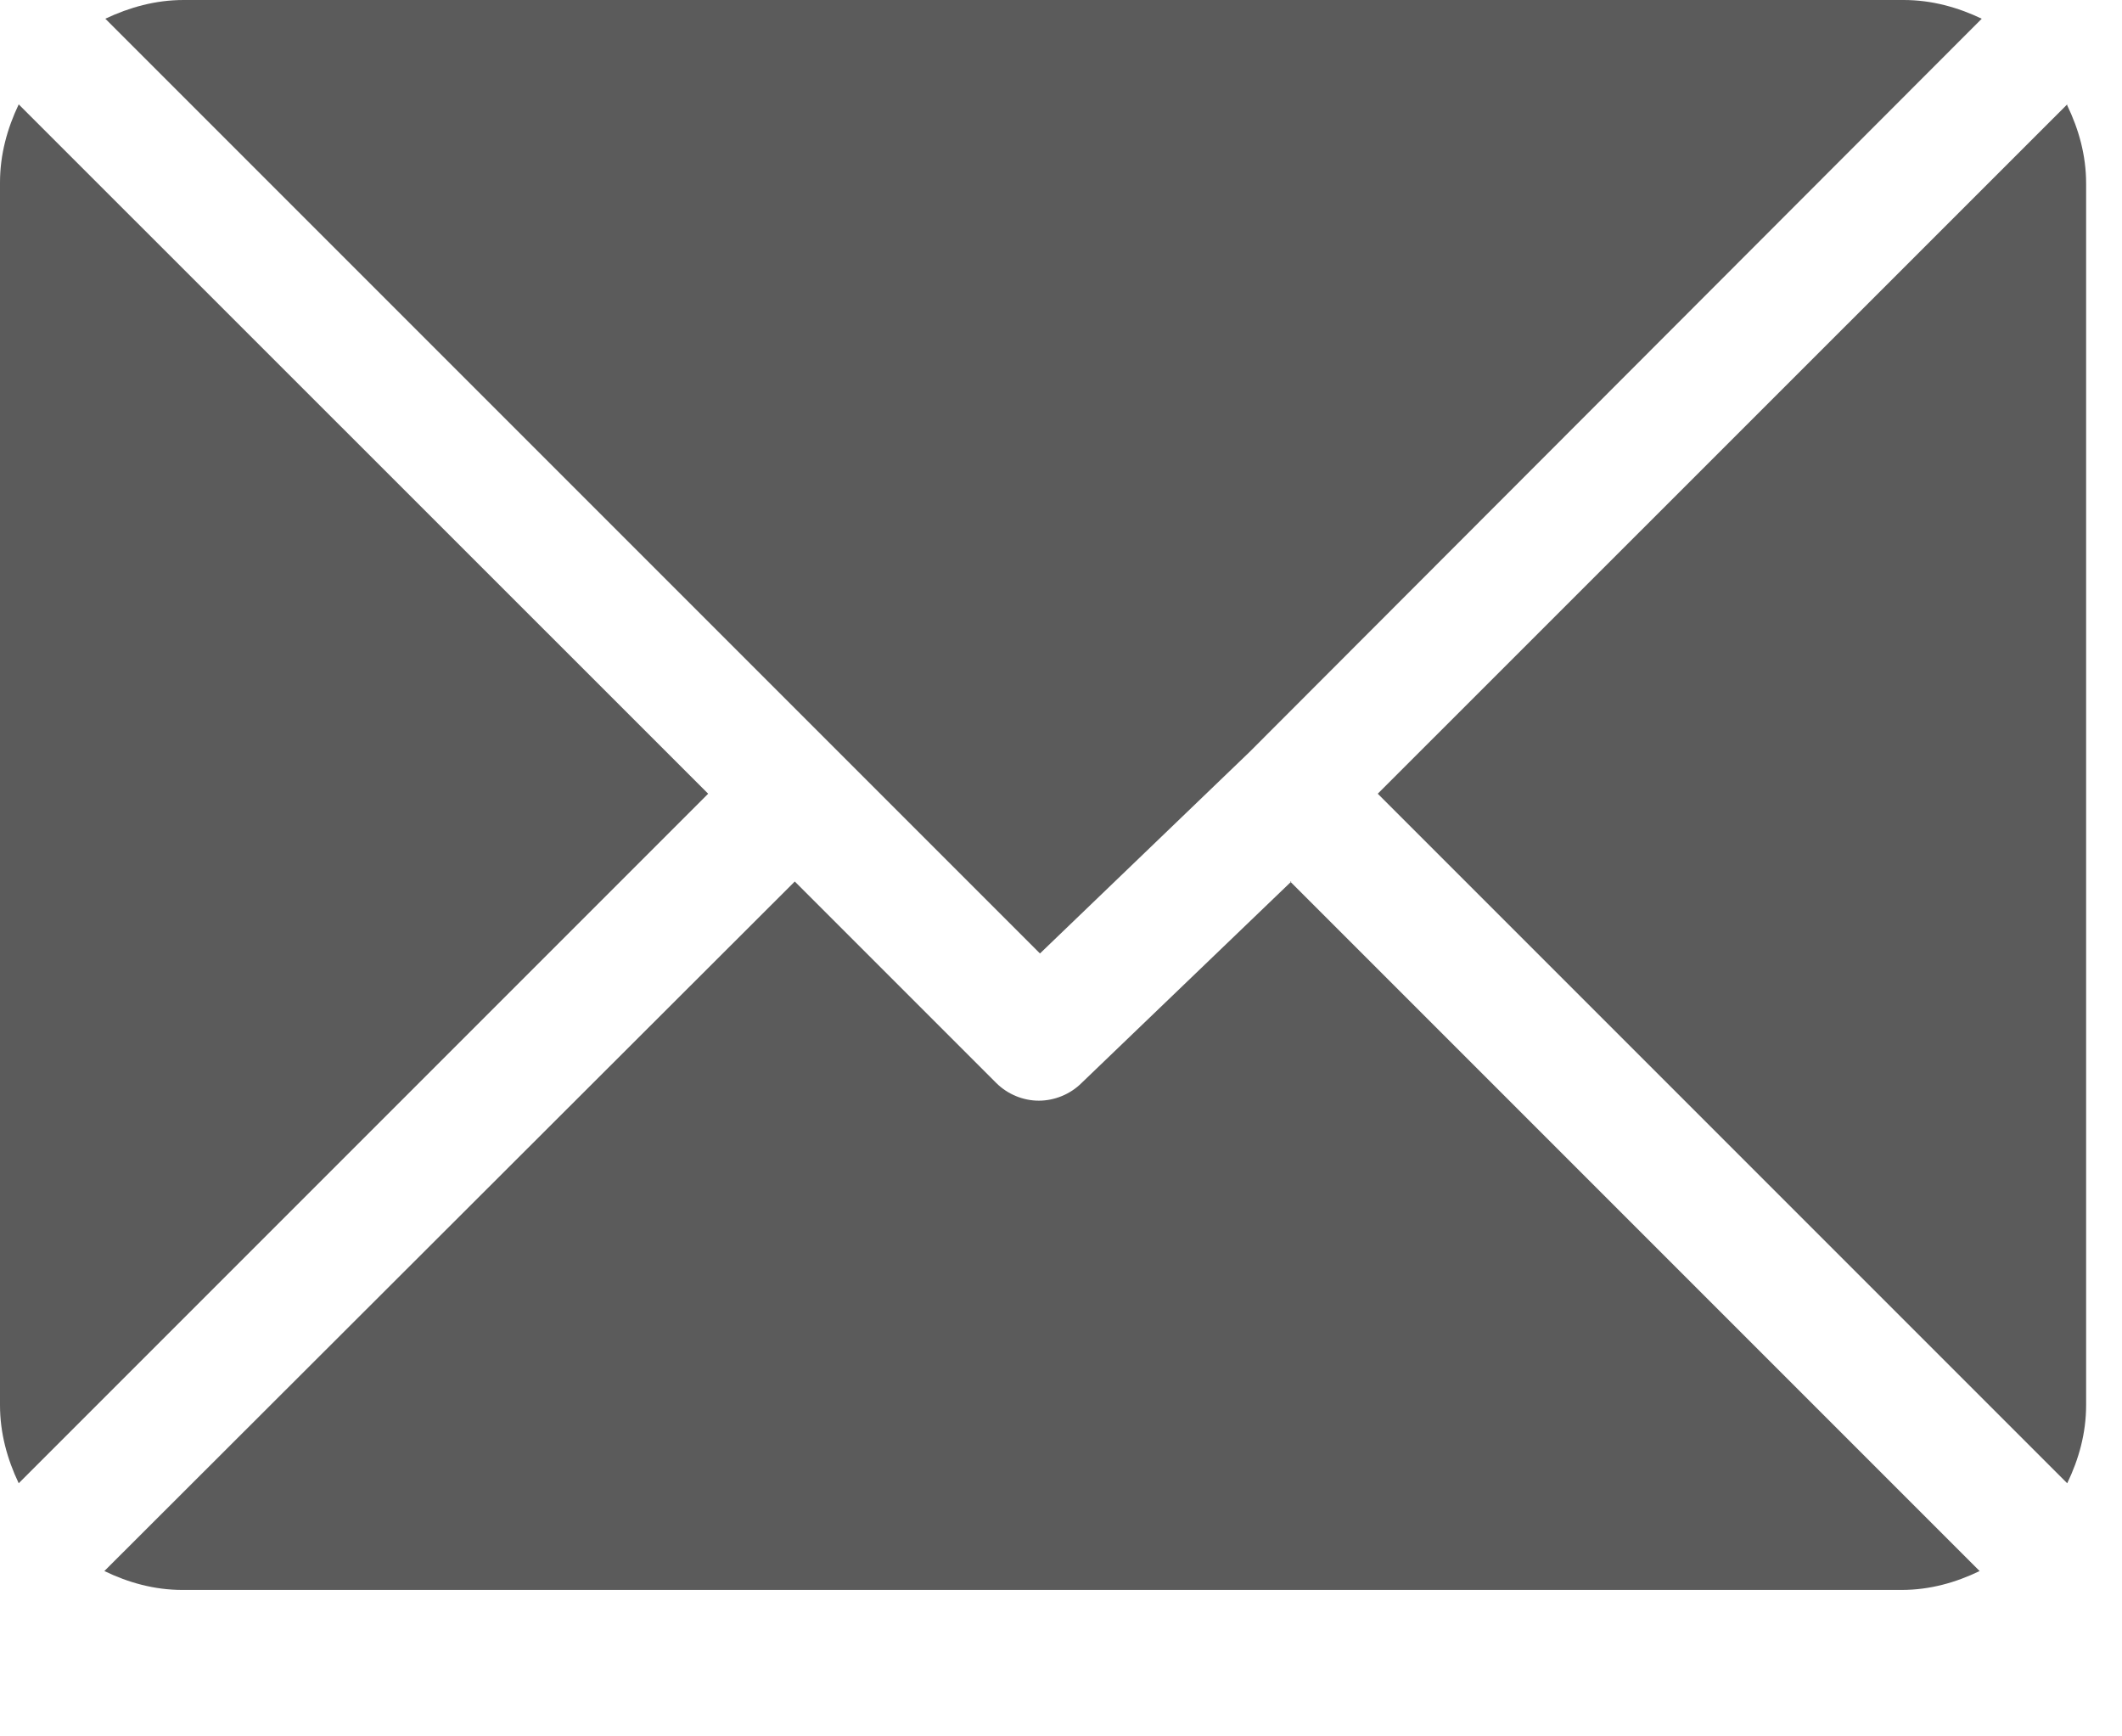
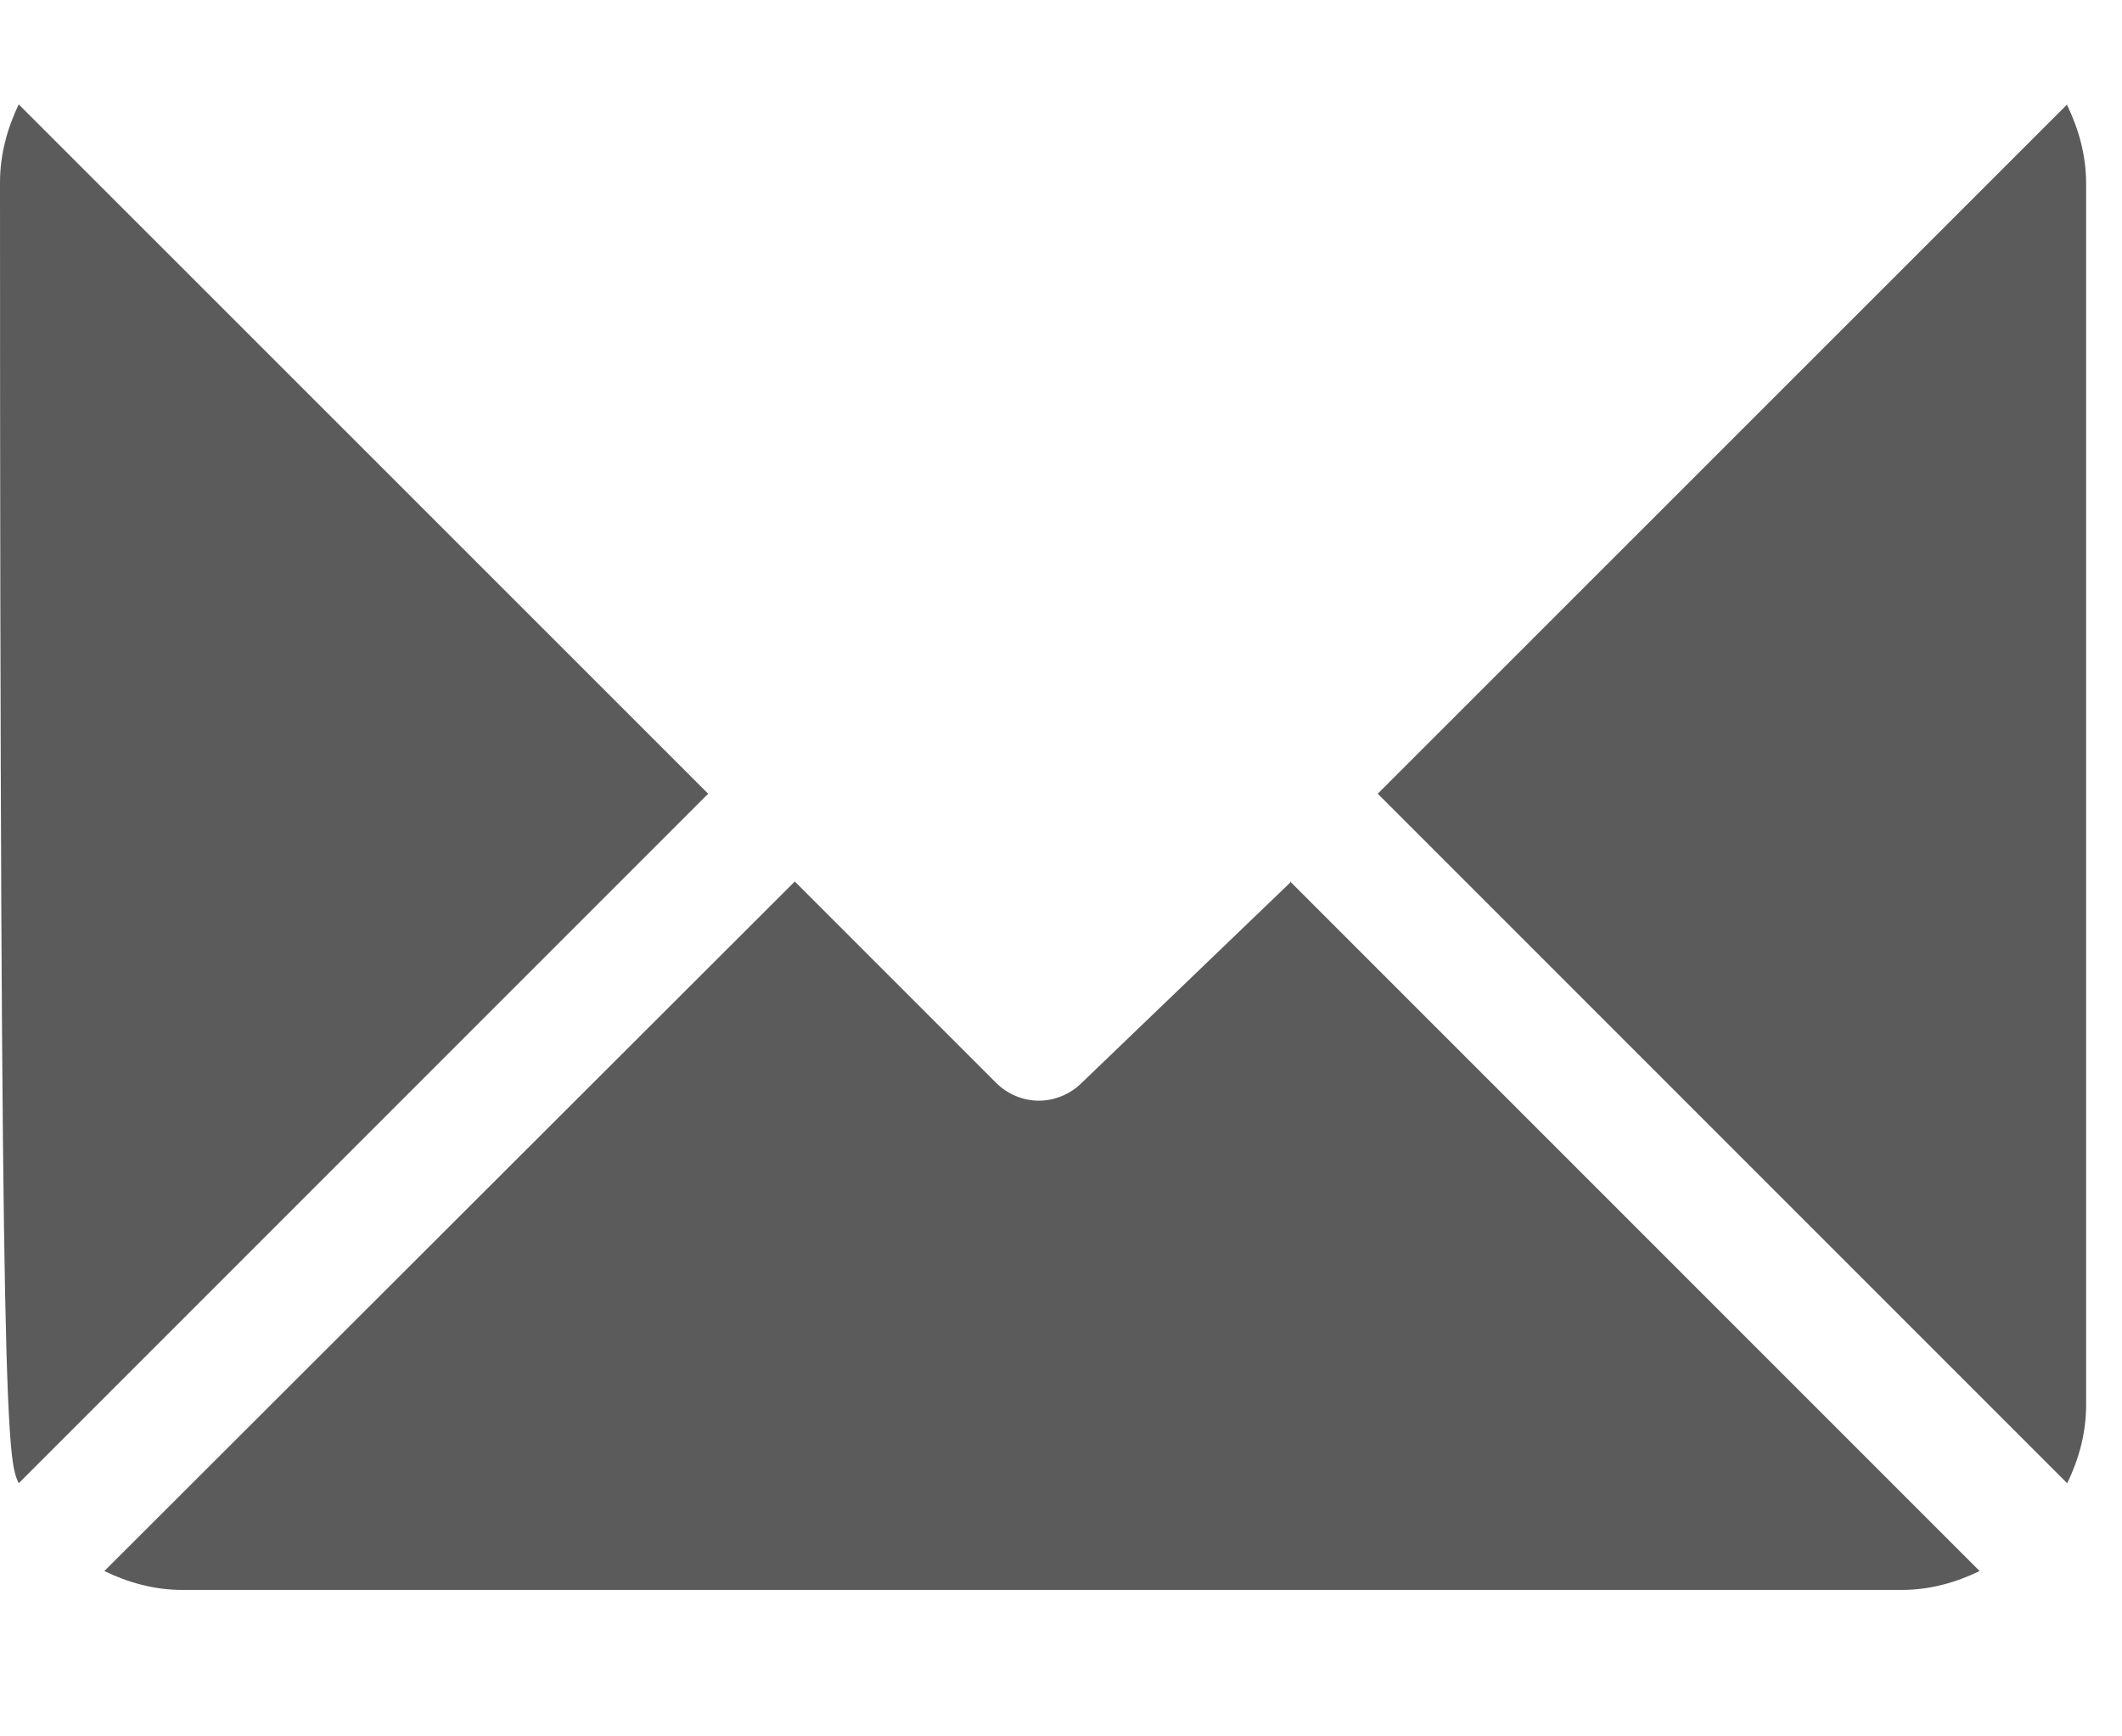
<svg xmlns="http://www.w3.org/2000/svg" width="11" height="9" viewBox="0 0 11 9" fill="none">
  <g id="ìì´ì½">
-     <path id="Vector" d="M9.862 0H0.952C0.806 0 0.671 0.038 0.546 0.097L5.391 4.942L6.477 3.898L10.273 0.097C10.149 0.038 10.014 0 9.868 0H9.862Z" fill="#5B5B5B" />
    <path id="Vector_2" d="M10.716 0.541L7.142 4.114L10.716 7.688C10.776 7.564 10.814 7.429 10.814 7.283V0.951C10.814 0.805 10.776 0.67 10.716 0.546V0.541Z" fill="#5B5B5B" />
-     <path id="Vector_3" d="M0.097 0.541C0.038 0.665 0 0.8 0 0.946V7.283C0 7.429 0.038 7.564 0.097 7.688L3.671 4.114L0.097 0.541Z" fill="#5B5B5B" />
+     <path id="Vector_3" d="M0.097 0.541C0.038 0.665 0 0.8 0 0.946C0 7.429 0.038 7.564 0.097 7.688L3.671 4.114L0.097 0.541Z" fill="#5B5B5B" />
    <path id="Vector_4" d="M6.694 4.569L5.607 5.613C5.548 5.672 5.466 5.705 5.385 5.705C5.304 5.705 5.223 5.672 5.164 5.613L4.12 4.569L0.541 8.143C0.665 8.203 0.8 8.241 0.946 8.241H9.857C10.003 8.241 10.138 8.203 10.262 8.143L6.688 4.569H6.694Z" fill="#5B5B5B" />
  </g>
</svg>